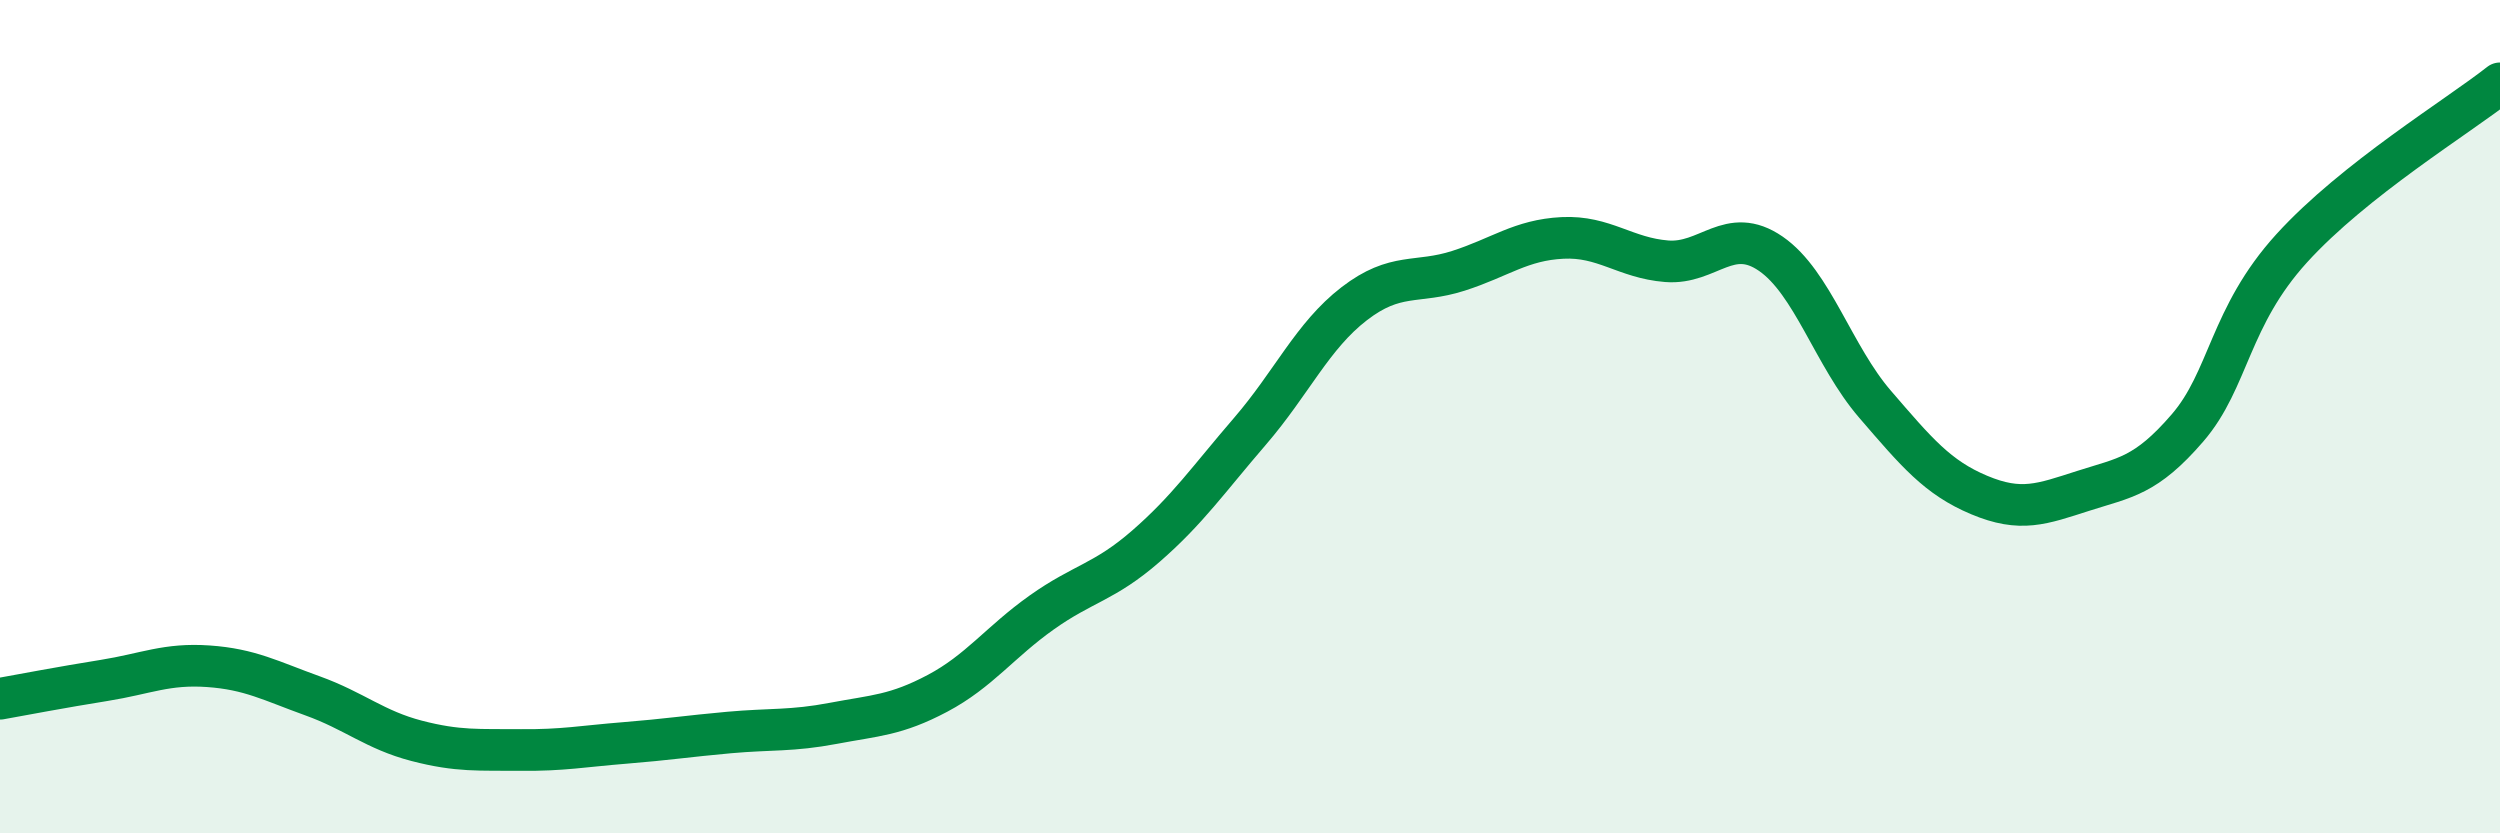
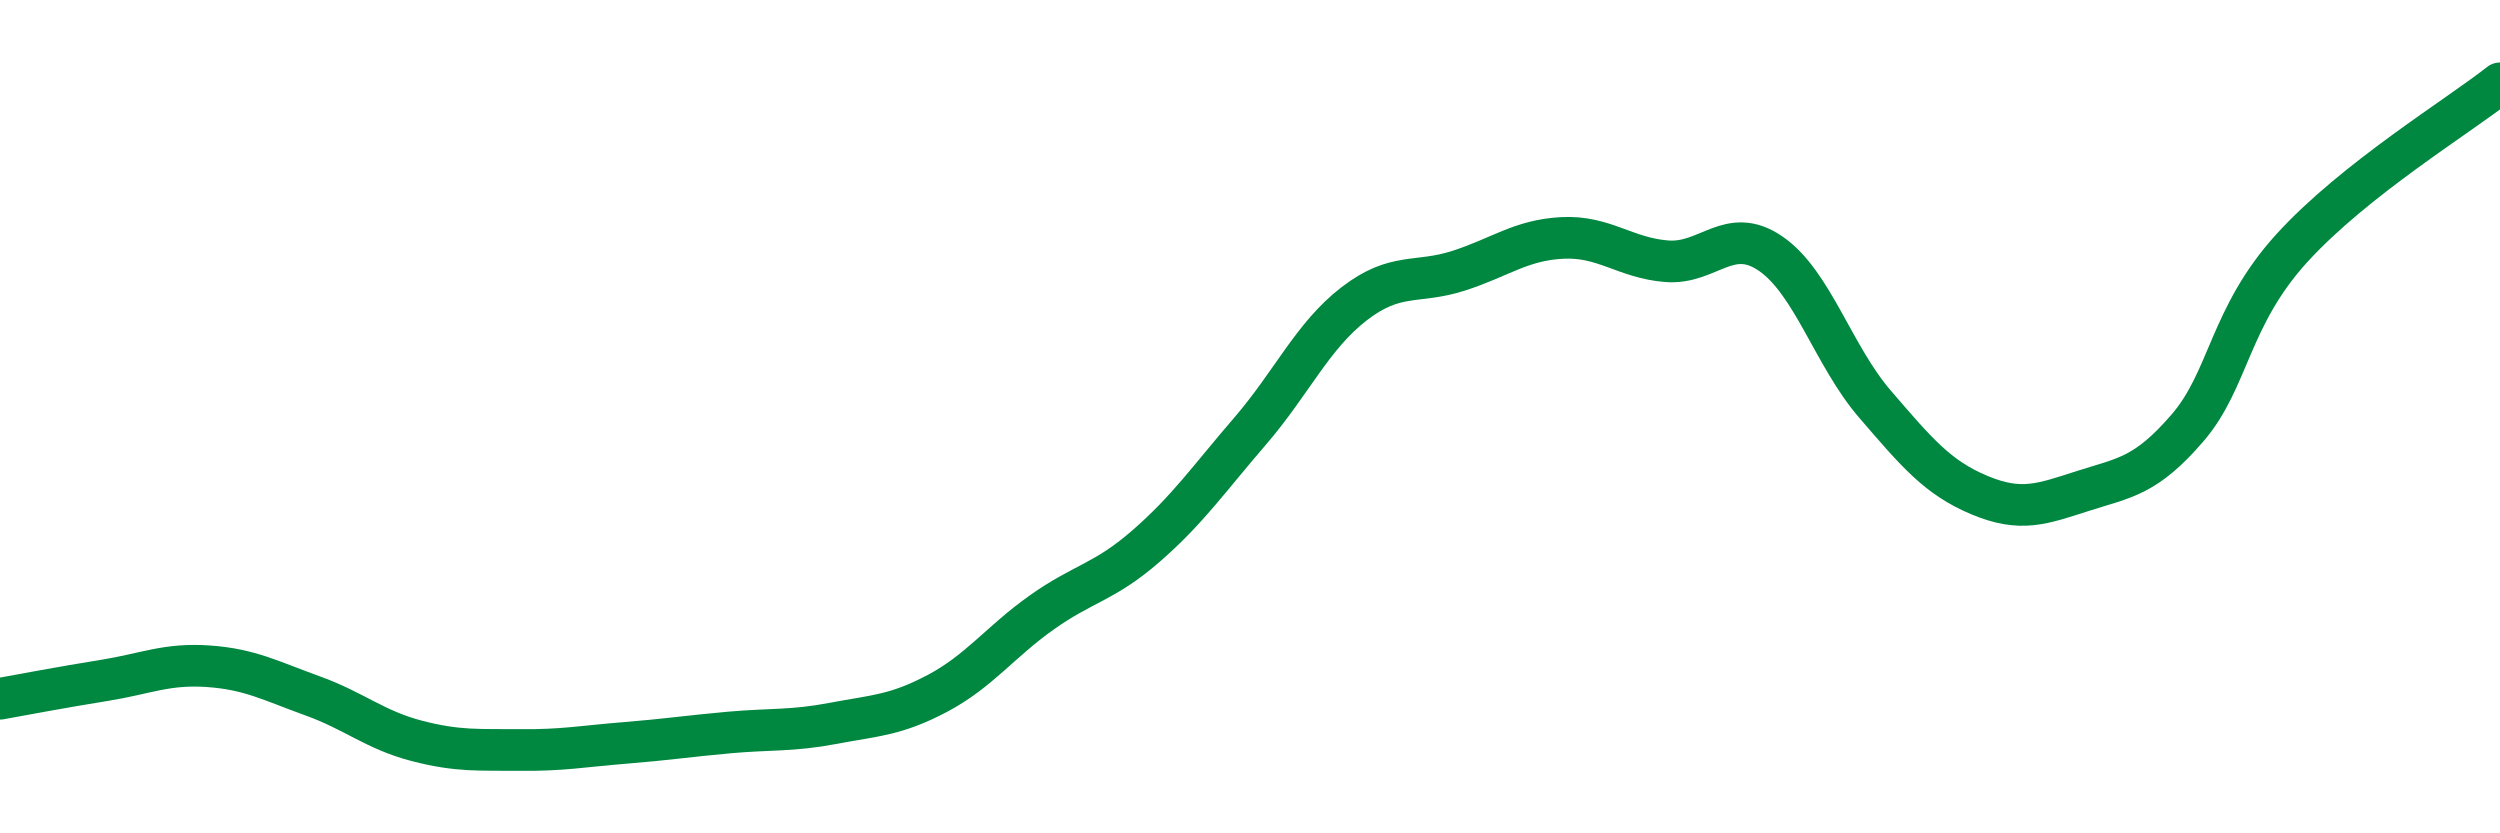
<svg xmlns="http://www.w3.org/2000/svg" width="60" height="20" viewBox="0 0 60 20">
-   <path d="M 0,16.77 C 0.5,16.68 1.5,16.49 2.5,16.33 C 3.5,16.17 4,15.92 5,15.99 C 6,16.06 6.5,16.34 7.5,16.7 C 8.5,17.06 9,17.52 10,17.78 C 11,18.04 11.5,17.99 12.5,18 C 13.5,18.01 14,17.91 15,17.83 C 16,17.75 16.5,17.67 17.5,17.58 C 18.5,17.49 19,17.55 20,17.36 C 21,17.17 21.5,17.17 22.5,16.64 C 23.5,16.11 24,15.41 25,14.7 C 26,13.99 26.5,13.98 27.5,13.11 C 28.5,12.24 29,11.51 30,10.35 C 31,9.19 31.5,8.06 32.5,7.29 C 33.5,6.52 34,6.82 35,6.5 C 36,6.18 36.5,5.76 37.5,5.71 C 38.5,5.66 39,6.19 40,6.27 C 41,6.35 41.5,5.4 42.5,6.09 C 43.5,6.78 44,8.54 45,9.7 C 46,10.86 46.5,11.46 47.5,11.88 C 48.5,12.3 49,12.1 50,11.78 C 51,11.46 51.5,11.43 52.5,10.27 C 53.5,9.11 53.5,7.61 55,5.96 C 56.5,4.31 59,2.79 60,2L60 20L0 20Z" fill="#008740" opacity="0.1" stroke-linecap="round" stroke-linejoin="round" />
  <path d="M 0,16.77 C 0.5,16.68 1.5,16.49 2.5,16.33 C 3.5,16.17 4,15.92 5,15.99 C 6,16.06 6.5,16.34 7.5,16.7 C 8.5,17.06 9,17.52 10,17.78 C 11,18.04 11.5,17.99 12.5,18 C 13.5,18.01 14,17.91 15,17.83 C 16,17.75 16.5,17.67 17.5,17.58 C 18.5,17.49 19,17.55 20,17.36 C 21,17.17 21.5,17.17 22.5,16.64 C 23.5,16.11 24,15.41 25,14.7 C 26,13.99 26.5,13.98 27.5,13.11 C 28.5,12.24 29,11.51 30,10.35 C 31,9.19 31.5,8.06 32.5,7.29 C 33.5,6.52 34,6.82 35,6.5 C 36,6.18 36.5,5.76 37.5,5.71 C 38.5,5.66 39,6.19 40,6.27 C 41,6.35 41.5,5.4 42.5,6.09 C 43.5,6.78 44,8.54 45,9.7 C 46,10.86 46.5,11.46 47.5,11.88 C 48.5,12.3 49,12.1 50,11.78 C 51,11.46 51.5,11.43 52.5,10.27 C 53.5,9.11 53.5,7.61 55,5.96 C 56.5,4.31 59,2.79 60,2" stroke="#008740" stroke-width="1" fill="none" stroke-linecap="round" stroke-linejoin="round" />
</svg>